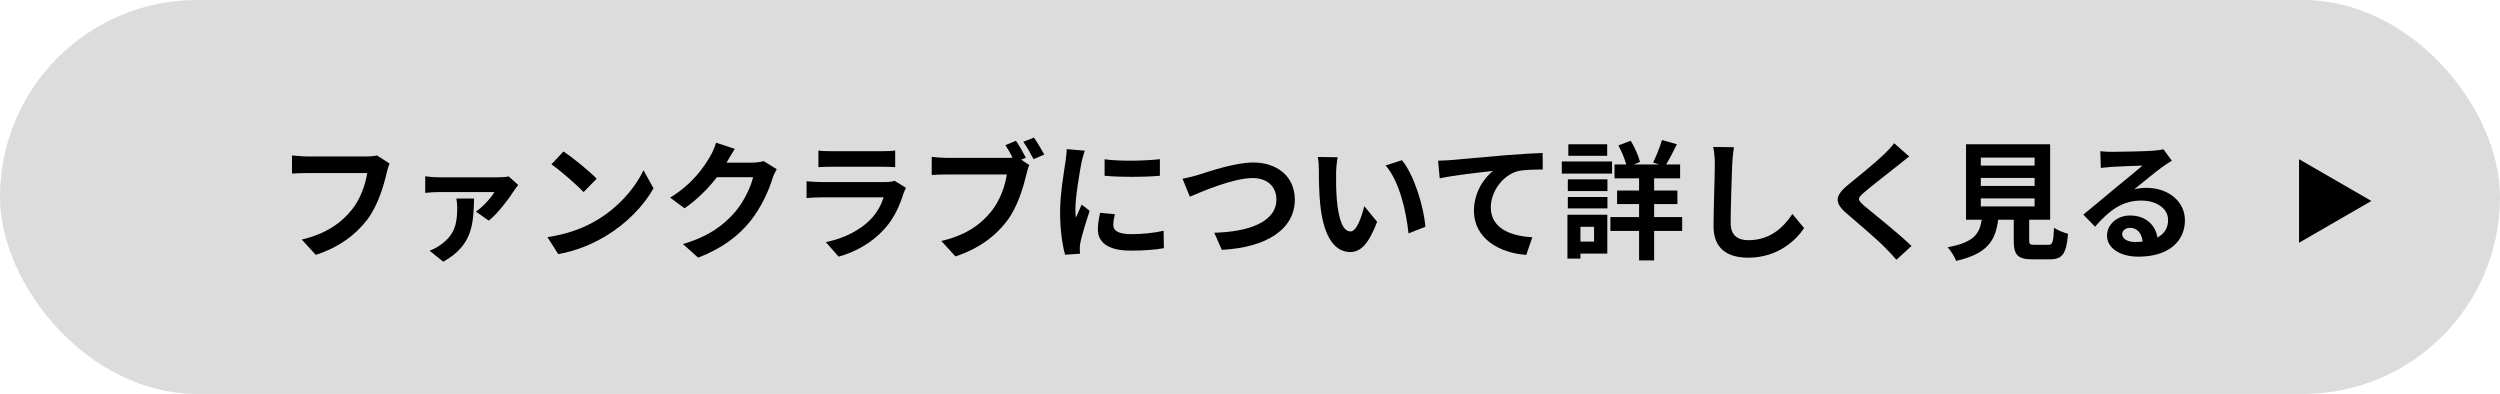
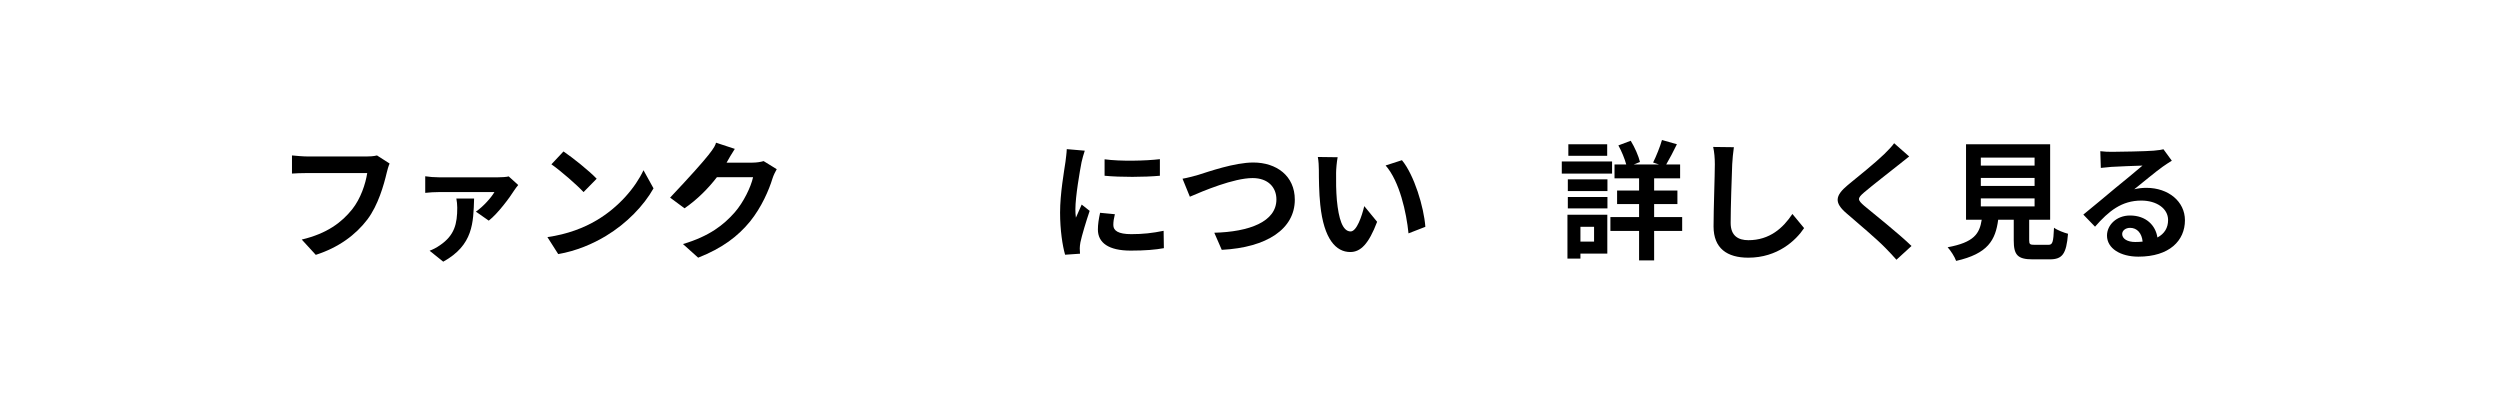
<svg xmlns="http://www.w3.org/2000/svg" width="311" height="49" viewBox="0 0 311 49" fill="none">
-   <rect width="311" height="49" rx="24.5" fill="#DCDCDC" />
-   <path d="M295 25L286 30.196L286 19.804L295 25Z" fill="black" />
  <path d="M48.466 20.344C48.322 20.664 48.194 21.128 48.114 21.464C47.746 23.032 47.042 25.512 45.714 27.288C44.258 29.208 42.13 30.792 39.282 31.704L37.538 29.8C40.706 29.048 42.514 27.656 43.81 26.04C44.866 24.712 45.474 22.888 45.682 21.528H38.226C37.506 21.528 36.738 21.56 36.322 21.592V19.336C36.802 19.384 37.714 19.464 38.242 19.464H45.634C45.954 19.464 46.466 19.448 46.898 19.336L48.466 20.344Z" fill="black" />
  <path d="M64.466 23.016C64.322 23.192 64.082 23.496 63.986 23.656C63.426 24.552 61.938 26.568 60.802 27.448L59.202 26.328C60.114 25.704 61.122 24.568 61.506 23.896H54.562C54.034 23.896 53.49 23.928 52.898 23.992V21.928C53.394 22.008 54.034 22.056 54.562 22.056H61.986C62.338 22.056 63.026 22.024 63.282 21.944L64.466 23.016ZM58.978 24.696C58.882 27.688 58.882 30.488 55.138 32.552L53.442 31.192C53.858 31.032 54.258 30.84 54.738 30.504C56.546 29.272 56.882 27.848 56.882 25.832C56.882 25.448 56.834 25.032 56.77 24.696H58.978Z" fill="black" />
  <path d="M70.098 18.84C71.218 19.592 73.298 21.256 74.226 22.232L72.594 23.896C71.762 23 69.762 21.256 68.594 20.44L70.098 18.84ZM68.098 29.496C70.594 29.144 72.674 28.328 74.226 27.4C76.962 25.784 79.042 23.336 80.05 21.176L81.298 23.432C80.082 25.592 77.954 27.8 75.378 29.352C73.762 30.328 71.698 31.224 69.442 31.608L68.098 29.496Z" fill="black" />
-   <path d="M91.41 18.52C91.042 19.08 90.626 19.8 90.434 20.152C90.418 20.184 90.402 20.2 90.386 20.232H93.602C94.098 20.232 94.626 20.152 94.994 20.04L96.626 21.048C96.45 21.352 96.226 21.8 96.098 22.2C95.666 23.624 94.754 25.752 93.314 27.544C91.794 29.4 89.858 30.872 86.85 32.056L84.962 30.36C88.242 29.384 90.018 27.992 91.41 26.408C92.498 25.16 93.426 23.24 93.682 22.04H89.186C88.114 23.432 86.722 24.84 85.154 25.912L83.362 24.584C86.162 22.872 87.554 20.808 88.354 19.432C88.594 19.032 88.93 18.296 89.074 17.752L91.41 18.52Z" fill="black" />
-   <path d="M101.81 18.728C102.258 18.792 102.93 18.808 103.474 18.808H109.634C110.13 18.808 110.914 18.792 111.362 18.728V20.792C110.93 20.76 110.178 20.744 109.602 20.744H103.474C102.962 20.744 102.274 20.76 101.81 20.792V18.728ZM112.706 23.368C112.594 23.576 112.466 23.864 112.402 24.04C111.922 25.592 111.234 27.144 110.034 28.472C108.418 30.264 106.37 31.352 104.322 31.928L102.738 30.12C105.138 29.624 107.058 28.568 108.274 27.32C109.138 26.44 109.634 25.448 109.922 24.552H102.194C101.81 24.552 101.01 24.568 100.338 24.632V22.552C101.01 22.6 101.698 22.648 102.194 22.648H110.114C110.626 22.648 111.058 22.584 111.282 22.488L112.706 23.368Z" fill="black" />
-   <path d="M126.386 17.512C126.802 18.12 127.33 19.048 127.618 19.624L127.026 19.864L128.05 20.536C127.89 20.84 127.778 21.304 127.698 21.64C127.314 23.208 126.626 25.688 125.282 27.464C123.842 29.384 121.714 30.968 118.85 31.896L117.106 29.976C120.274 29.24 122.082 27.848 123.378 26.216C124.434 24.888 125.042 23.08 125.25 21.704H117.81C117.074 21.704 116.322 21.736 115.906 21.768V19.512C116.37 19.576 117.282 19.64 117.81 19.64H125.218C125.41 19.64 125.682 19.64 125.97 19.608C125.698 19.08 125.378 18.52 125.074 18.056L126.386 17.512ZM128.626 17.112C129.026 17.688 129.602 18.664 129.906 19.224L128.578 19.8C128.226 19.144 127.73 18.232 127.298 17.64L128.626 17.112Z" fill="black" />
+   <path d="M91.41 18.52C91.042 19.08 90.626 19.8 90.434 20.152C90.418 20.184 90.402 20.2 90.386 20.232H93.602C94.098 20.232 94.626 20.152 94.994 20.04L96.626 21.048C96.45 21.352 96.226 21.8 96.098 22.2C95.666 23.624 94.754 25.752 93.314 27.544C91.794 29.4 89.858 30.872 86.85 32.056L84.962 30.36C88.242 29.384 90.018 27.992 91.41 26.408C92.498 25.16 93.426 23.24 93.682 22.04H89.186C88.114 23.432 86.722 24.84 85.154 25.912L83.362 24.584C88.594 19.032 88.93 18.296 89.074 17.752L91.41 18.52Z" fill="black" />
  <path d="M137.41 19.816C139.378 20.088 142.562 20.008 144.29 19.8V21.864C142.322 22.04 139.426 22.056 137.41 21.864V19.816ZM138.69 26.648C138.562 27.176 138.498 27.56 138.498 27.992C138.498 28.696 139.106 29.128 140.738 29.128C142.162 29.128 143.346 29 144.754 28.712L144.786 30.872C143.746 31.064 142.466 31.176 140.658 31.176C137.906 31.176 136.578 30.2 136.578 28.552C136.578 27.928 136.674 27.288 136.85 26.472L138.69 26.648ZM134.946 18.744C134.818 19.08 134.61 19.88 134.546 20.168C134.338 21.24 133.778 24.44 133.778 26.04C133.778 26.344 133.794 26.76 133.842 27.08C134.082 26.536 134.338 25.976 134.562 25.448L135.554 26.232C135.106 27.56 134.578 29.304 134.402 30.152C134.354 30.392 134.322 30.744 134.322 30.904C134.322 31.08 134.338 31.336 134.354 31.56L132.498 31.688C132.178 30.584 131.874 28.632 131.874 26.456C131.874 24.056 132.37 21.352 132.546 20.12C132.594 19.672 132.69 19.064 132.706 18.552L134.946 18.744Z" fill="black" />
  <path d="M147.106 22.232C147.698 22.136 148.498 21.912 149.074 21.752C150.306 21.368 153.57 20.216 155.906 20.216C158.802 20.216 161.074 21.88 161.074 24.84C161.074 28.472 157.618 30.792 151.986 31.08L151.058 28.952C155.394 28.84 158.786 27.592 158.786 24.808C158.786 23.304 157.746 22.152 155.826 22.152C153.474 22.152 149.682 23.752 148.018 24.472L147.106 22.232Z" fill="black" />
  <path d="M166.402 19.56C166.29 20.136 166.21 21.064 166.21 21.512C166.194 22.552 166.21 23.752 166.306 24.904C166.53 27.208 167.01 28.792 168.018 28.792C168.77 28.792 169.41 26.92 169.714 25.64L171.314 27.592C170.258 30.376 169.25 31.352 167.97 31.352C166.21 31.352 164.69 29.768 164.242 25.48C164.082 24.008 164.066 22.136 164.066 21.16C164.066 20.712 164.034 20.024 163.938 19.528L166.402 19.56ZM174.402 19.928C175.922 21.768 177.138 25.768 177.314 28.216L175.218 29.032C174.962 26.456 174.114 22.568 172.37 20.584L174.402 19.928Z" fill="black" />
-   <path d="M178.894 19.992C179.534 19.976 180.158 19.944 180.478 19.912C181.806 19.8 184.446 19.56 187.374 19.304C189.022 19.176 190.782 19.064 191.902 19.032L191.918 21.08C191.054 21.096 189.678 21.096 188.83 21.288C186.894 21.8 185.454 23.88 185.454 25.784C185.454 28.408 187.918 29.368 190.622 29.512L189.87 31.704C186.526 31.48 183.358 29.672 183.358 26.216C183.358 23.912 184.654 22.088 185.726 21.272C184.222 21.432 180.958 21.784 179.102 22.184L178.894 19.992Z" fill="black" />
  <path d="M199.934 17.944V19.384H195.102V17.944H199.934ZM200.542 20.088V21.592H194.286V20.088H200.542ZM198.302 28.216H196.606V30.056H198.302V28.216ZM199.95 26.712V31.544H196.606V32.168H194.99V26.712H199.95ZM195.038 25.928V24.504H199.966V25.928H195.038ZM195.038 23.768V22.312H199.966V23.768H195.038ZM209.262 27V28.728H205.774V32.392H203.902V28.728H200.334V27H203.902V25.384H201.166V23.704H203.902V22.184H200.846V20.456H202.302C202.11 19.736 201.726 18.808 201.326 18.088L202.862 17.512C203.374 18.344 203.838 19.416 204.014 20.152L203.246 20.456H206.366L205.646 20.216C206.03 19.448 206.51 18.264 206.75 17.416L208.606 17.944C208.158 18.856 207.678 19.784 207.278 20.456H209.006V22.184H205.774V23.704H208.67V25.384H205.774V27H209.262Z" fill="black" />
  <path d="M215.694 18.312C215.598 18.984 215.518 19.8 215.486 20.44C215.422 22.168 215.294 25.752 215.294 27.736C215.294 29.352 216.254 29.88 217.502 29.88C220.142 29.88 221.822 28.36 222.974 26.616L224.43 28.376C223.406 29.912 221.134 32.056 217.486 32.056C214.862 32.056 213.166 30.904 213.166 28.168C213.166 26.024 213.326 21.816 213.326 20.44C213.326 19.688 213.262 18.92 213.118 18.28L215.694 18.312Z" fill="black" />
  <path d="M237.502 19.464C237.006 19.848 236.478 20.264 236.11 20.568C235.07 21.4 232.958 23.032 231.886 23.944C231.038 24.68 231.054 24.856 231.918 25.608C233.118 26.616 236.158 29.016 237.79 30.6L235.918 32.312C235.47 31.816 235.006 31.304 234.526 30.824C233.55 29.816 231.198 27.816 229.742 26.568C228.142 25.208 228.27 24.36 229.87 23.016C231.134 21.992 233.326 20.216 234.398 19.176C234.862 18.712 235.374 18.2 235.63 17.816L237.502 19.464Z" fill="black" />
  <path d="M246.414 24.68V25.672H253.102V24.68H246.414ZM246.414 22.136V23.128H253.102V22.136H246.414ZM246.414 19.608V20.6H253.102V19.608H246.414ZM253.134 30.456H254.798C255.342 30.456 255.438 30.184 255.518 28.328C255.918 28.632 256.766 28.952 257.262 29.08C257.054 31.608 256.558 32.264 254.974 32.264H252.862C250.958 32.264 250.51 31.688 250.51 29.896V27.336H248.574C248.238 29.88 247.294 31.56 243.342 32.456C243.166 31.944 242.654 31.16 242.286 30.76C245.566 30.152 246.254 29.08 246.526 27.336H244.574V17.944H255.038V27.336H252.43V29.88C252.43 30.392 252.526 30.456 253.134 30.456Z" fill="black" />
  <path d="M263.998 29.112C263.998 29.704 264.654 30.104 265.614 30.104C265.95 30.104 266.254 30.088 266.542 30.056C266.446 29.016 265.854 28.344 264.99 28.344C264.382 28.344 263.998 28.712 263.998 29.112ZM261.278 18.808C261.726 18.872 262.286 18.888 262.734 18.888C263.582 18.888 267.006 18.824 267.918 18.744C268.574 18.68 268.942 18.632 269.134 18.568L270.174 19.992C269.806 20.232 269.422 20.456 269.054 20.728C268.19 21.336 266.51 22.744 265.502 23.544C266.03 23.416 266.51 23.368 267.022 23.368C269.742 23.368 271.806 25.064 271.806 27.4C271.806 29.928 269.886 31.928 266.014 31.928C263.79 31.928 262.11 30.904 262.11 29.304C262.11 28.008 263.278 26.808 264.974 26.808C266.958 26.808 268.158 28.024 268.382 29.544C269.262 29.08 269.71 28.344 269.71 27.368C269.71 25.928 268.27 24.952 266.382 24.952C263.934 24.952 262.334 26.248 260.622 28.2L259.166 26.696C260.302 25.784 262.238 24.152 263.182 23.368C264.078 22.632 265.742 21.288 266.526 20.6C265.71 20.616 263.502 20.712 262.654 20.76C262.222 20.792 261.71 20.84 261.342 20.888L261.278 18.808Z" fill="black" />
</svg>